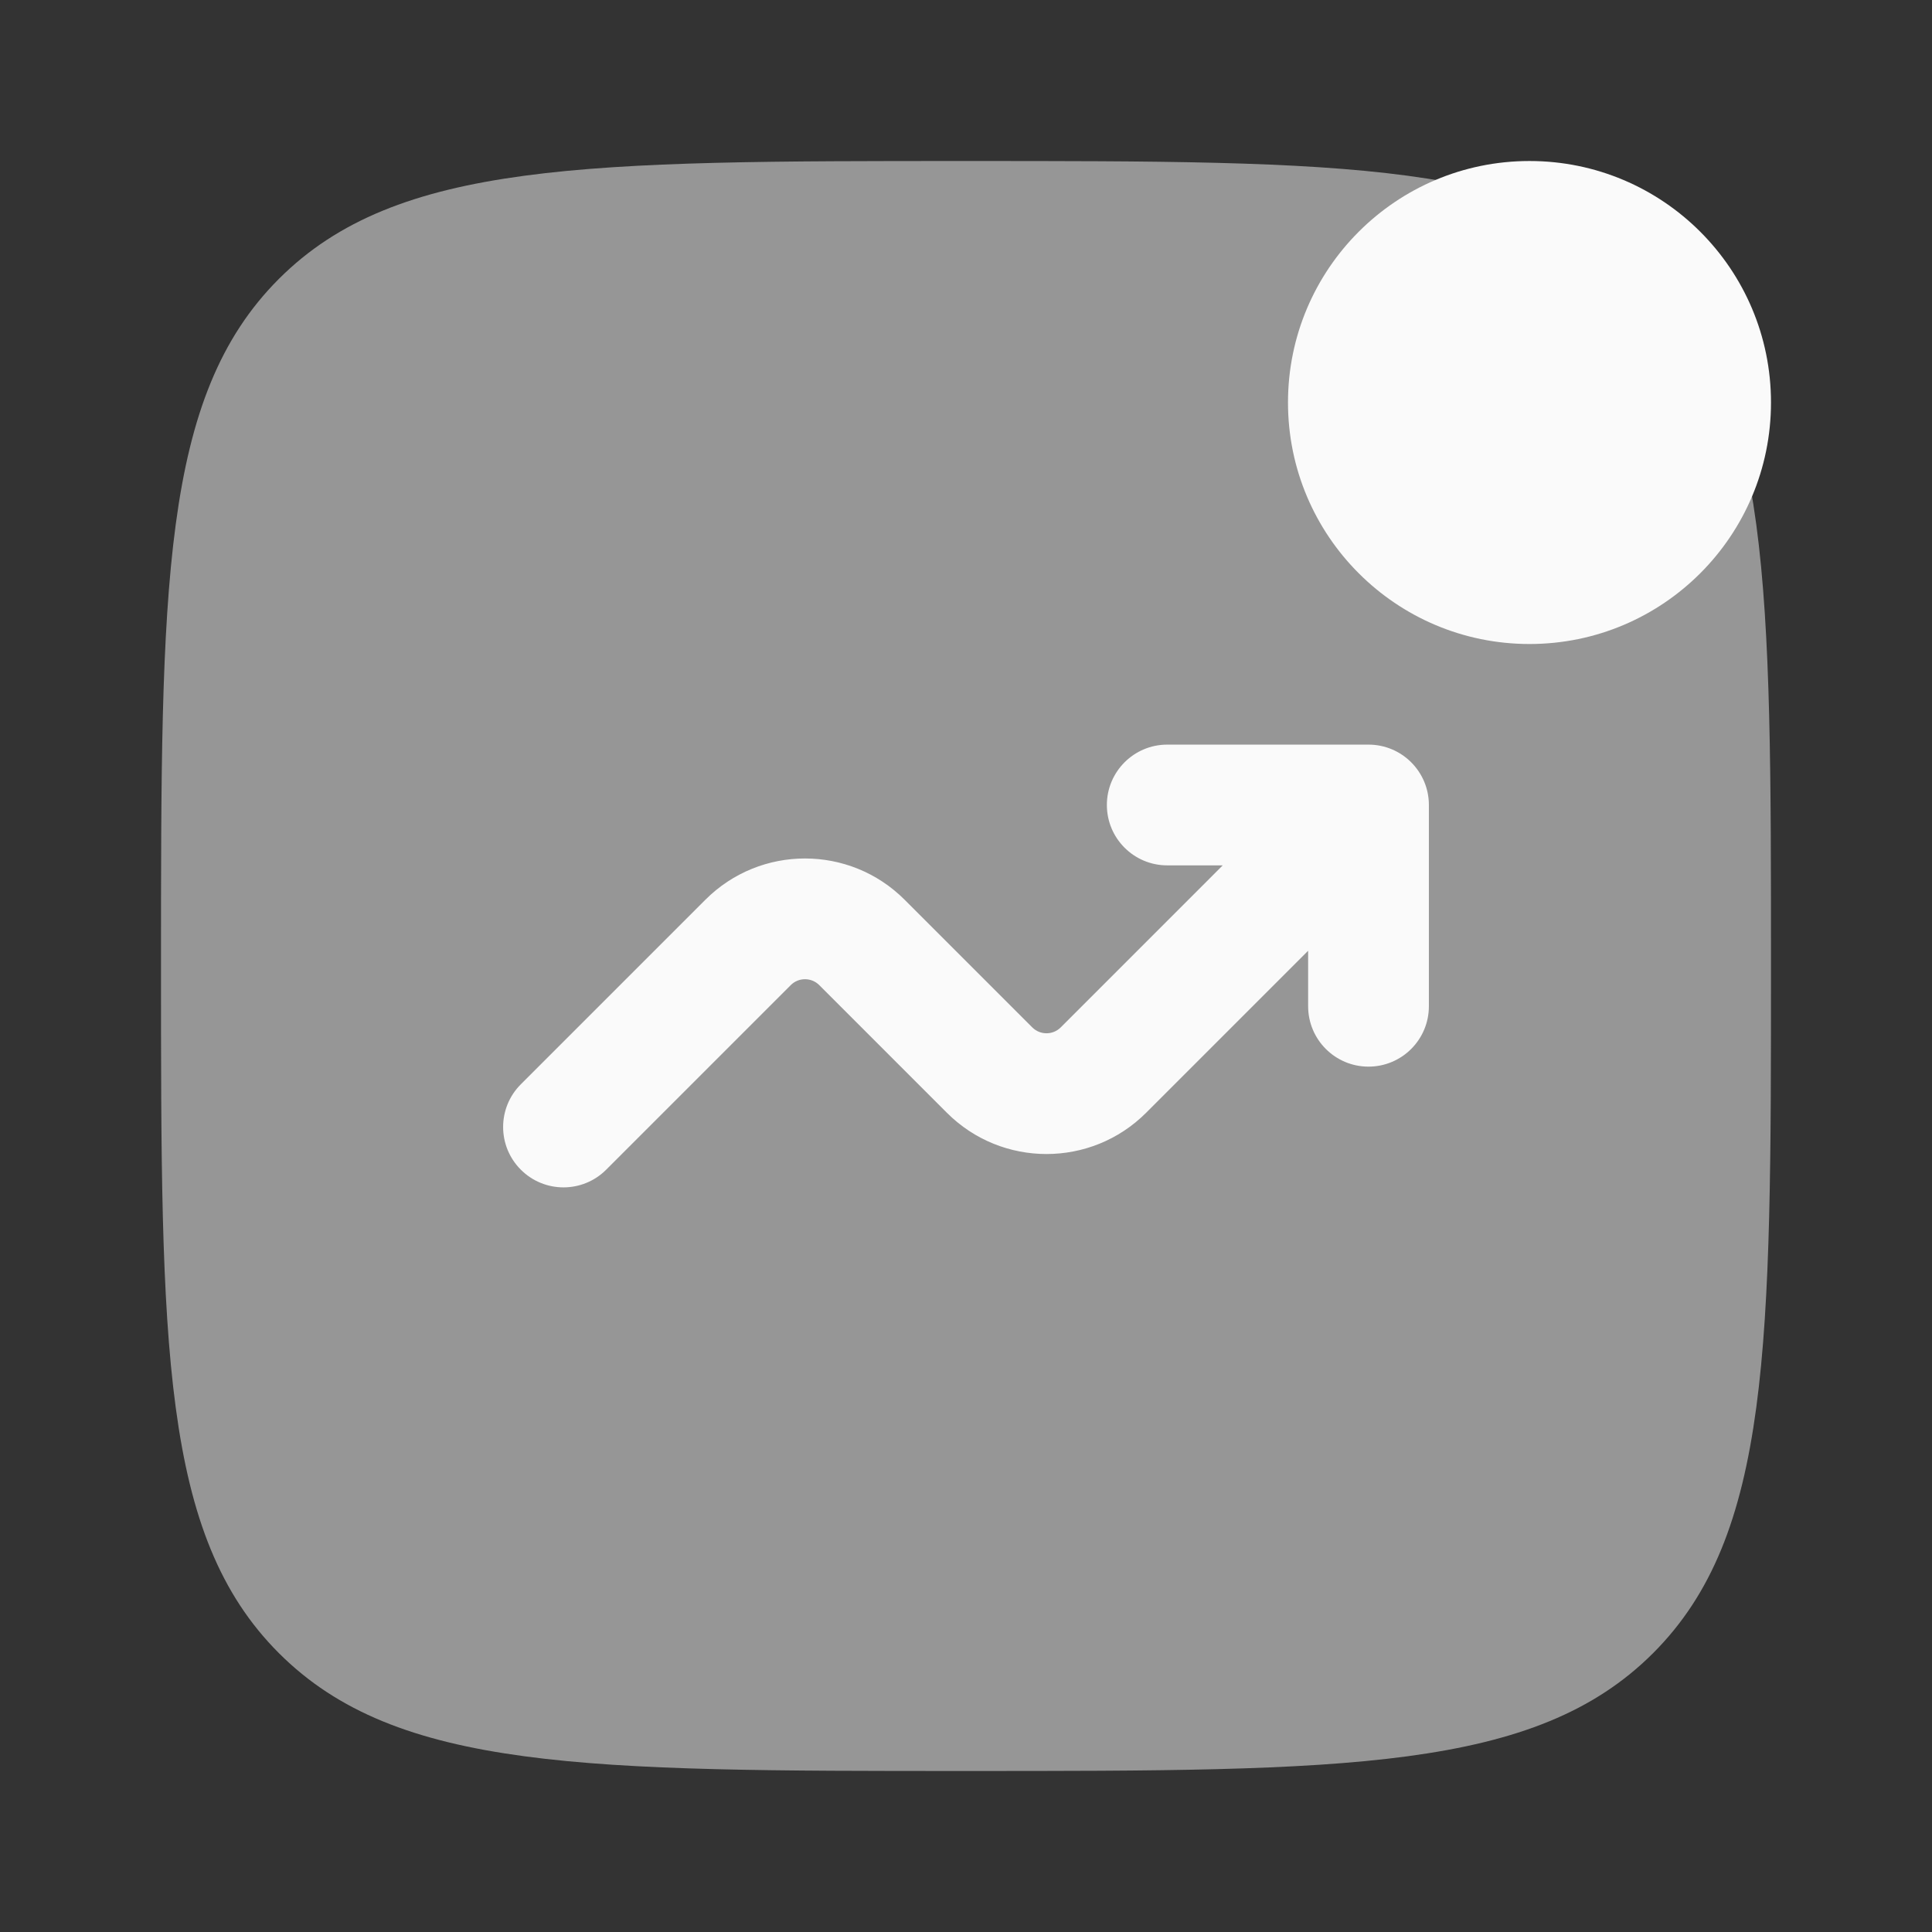
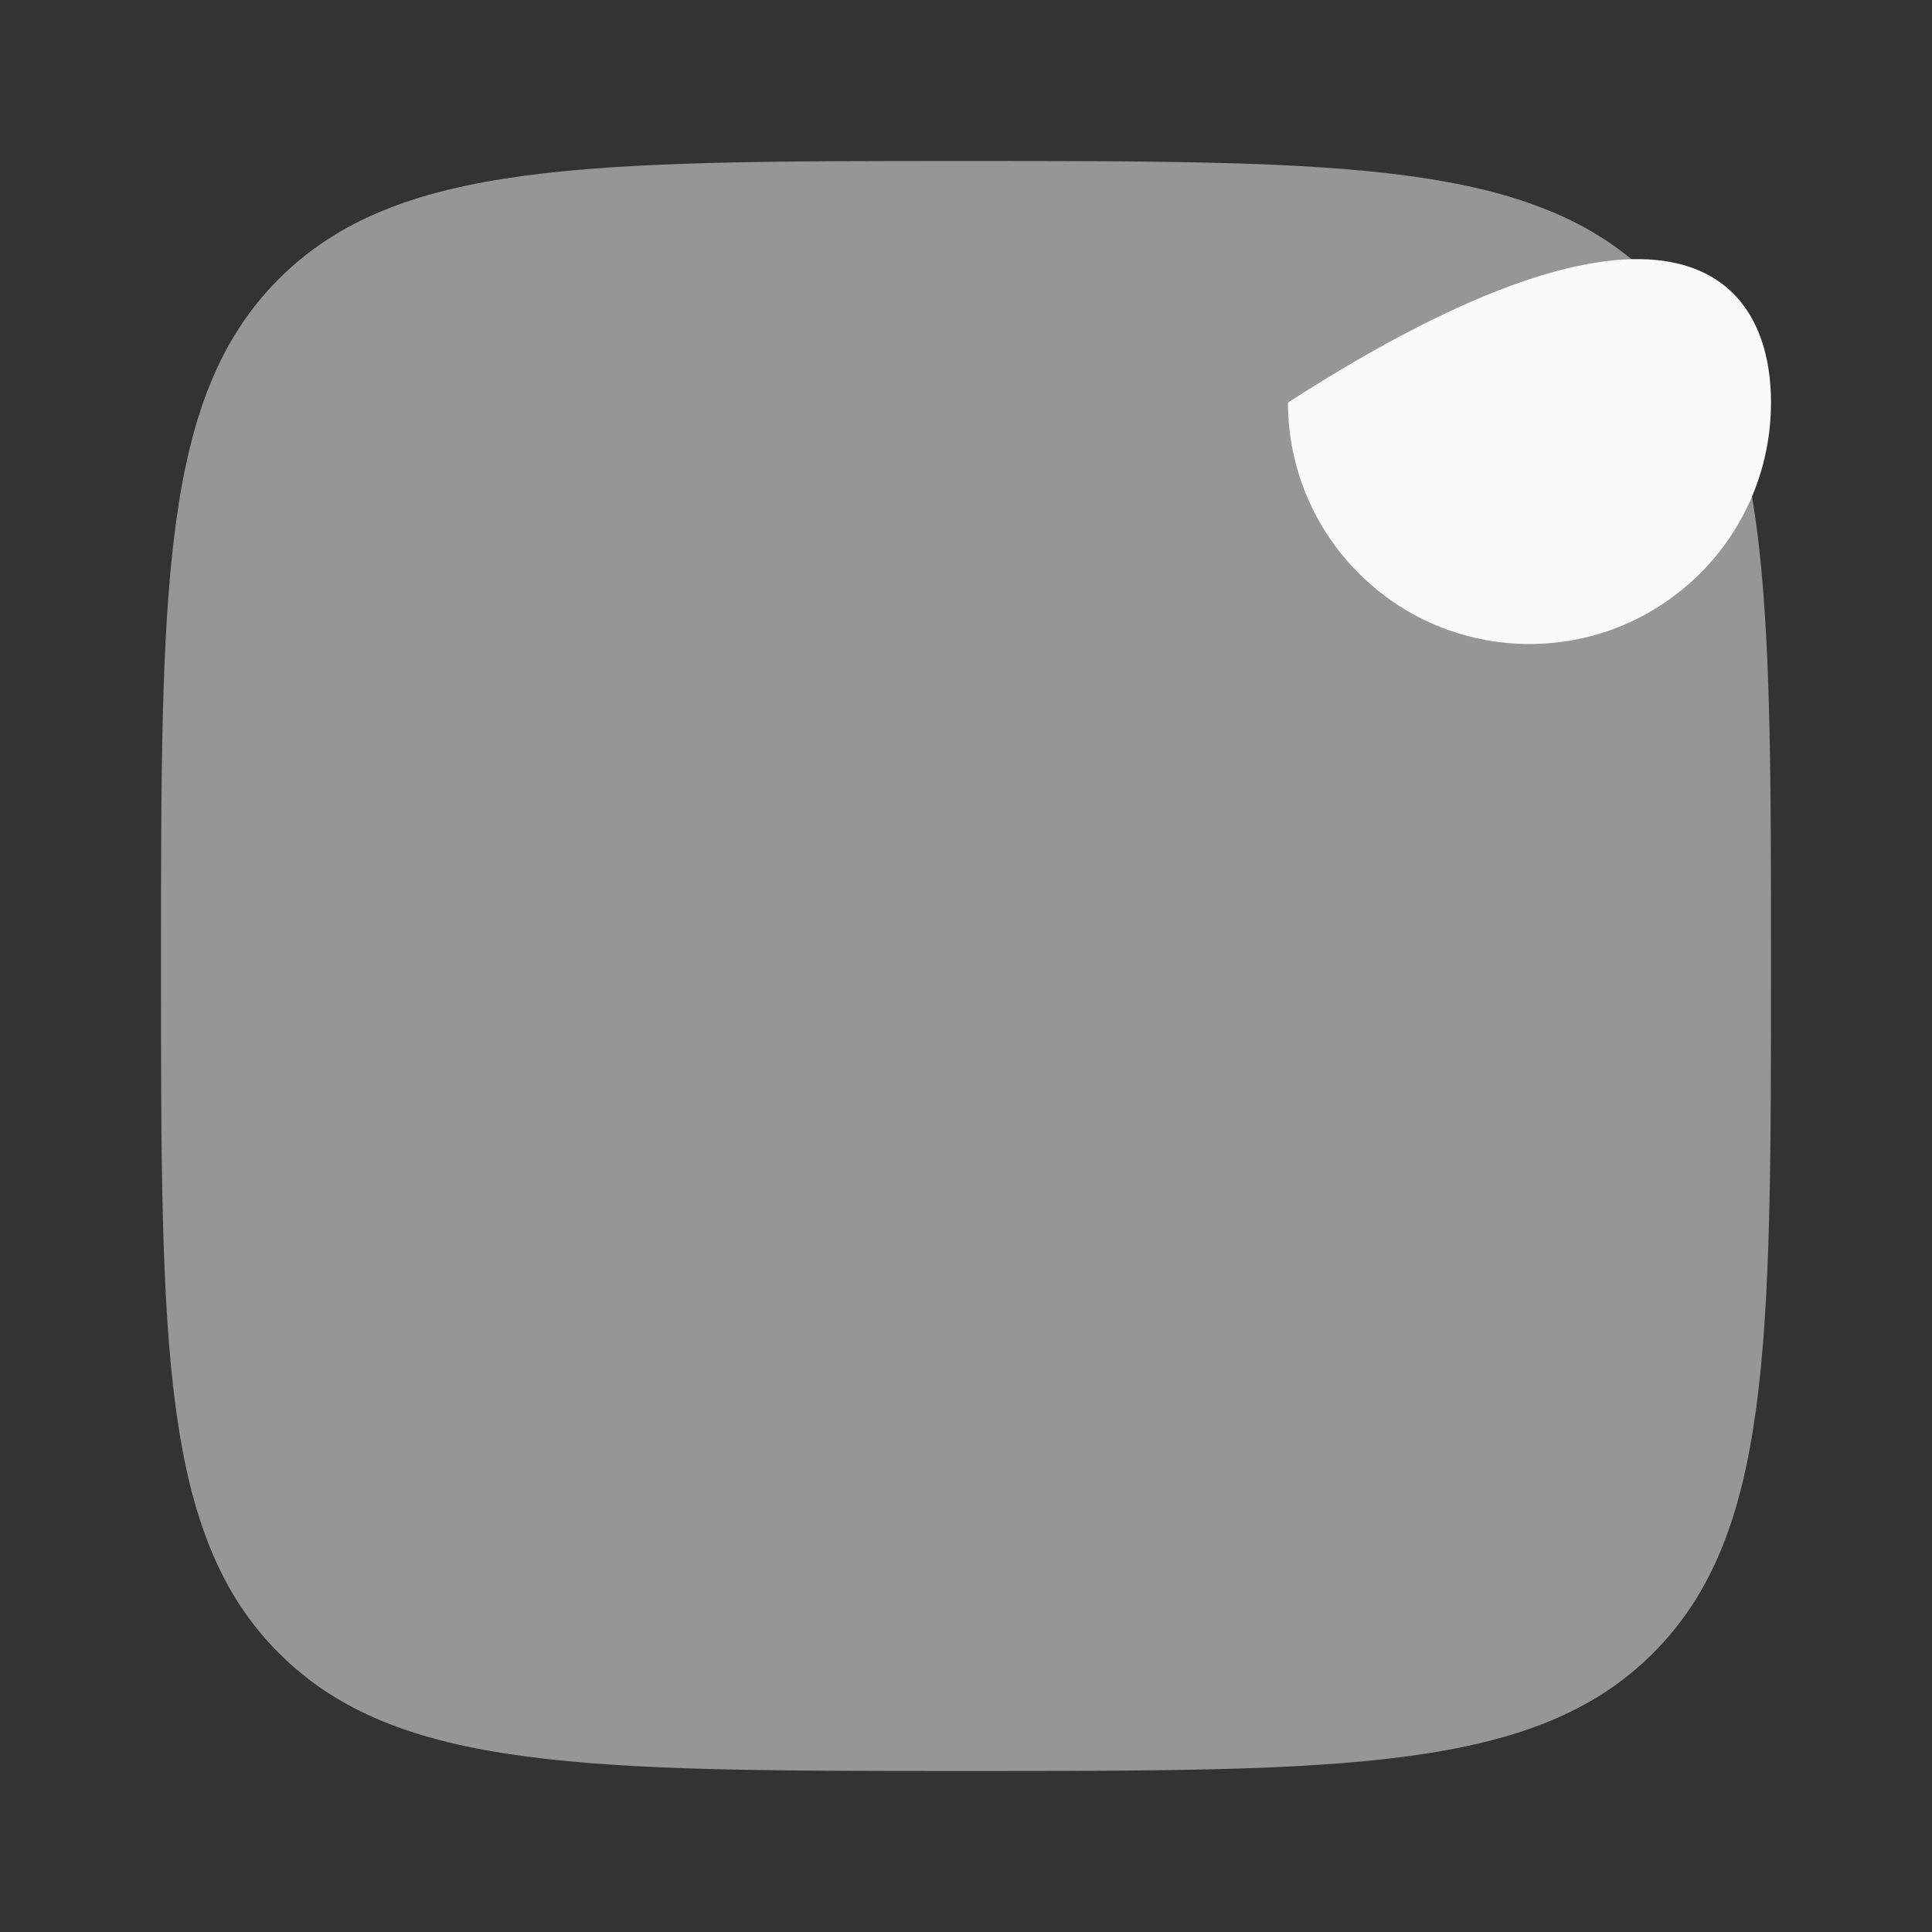
<svg xmlns="http://www.w3.org/2000/svg" width="80" height="80" viewBox="0 0 80 80" fill="none">
  <rect x="0" y="0" width="80" height="80" fill="#333333" stroke="none" />
  <path opacity="0.5" d="M6.667 40C6.667 24.287 6.667 16.43 11.548 11.548C16.43 6.667 24.287 6.667 40 6.667C55.713 6.667 63.57 6.667 68.452 11.548C73.333 16.43 73.333 24.287 73.333 40C73.333 55.713 73.333 63.57 68.452 68.452C63.57 73.333 55.713 73.333 40 73.333C24.287 73.333 16.43 73.333 11.548 68.452C6.667 63.57 6.667 55.713 6.667 40Z" fill="#FAFAFA" />
-   <path d="M73.333 16.667C73.333 22.189 68.856 26.667 63.333 26.667C57.81 26.667 53.333 22.189 53.333 16.667C53.333 11.144 57.81 6.667 63.333 6.667C68.856 6.667 73.333 11.144 73.333 16.667Z" fill="#FAFAFA" />
-   <path d="M48.333 35.833C46.953 35.833 45.833 34.714 45.833 33.333C45.833 31.953 46.953 30.833 48.333 30.833H56.667C58.047 30.833 59.167 31.953 59.167 33.333V41.667C59.167 43.047 58.047 44.167 56.667 44.167C55.286 44.167 54.167 43.047 54.167 41.667V39.369L47.458 46.078C45.18 48.355 41.487 48.355 39.209 46.078L33.923 40.791C33.597 40.466 33.069 40.466 32.744 40.791L25.101 48.434C24.125 49.411 22.542 49.411 21.566 48.434C20.589 47.458 20.589 45.875 21.566 44.899L29.209 37.256C31.487 34.978 35.18 34.978 37.458 37.256L42.744 42.542C43.069 42.867 43.597 42.867 43.923 42.542L50.631 35.833H48.333Z" fill="#FAFAFA" />
+   <path d="M73.333 16.667C73.333 22.189 68.856 26.667 63.333 26.667C57.81 26.667 53.333 22.189 53.333 16.667C68.856 6.667 73.333 11.144 73.333 16.667Z" fill="#FAFAFA" />
</svg>